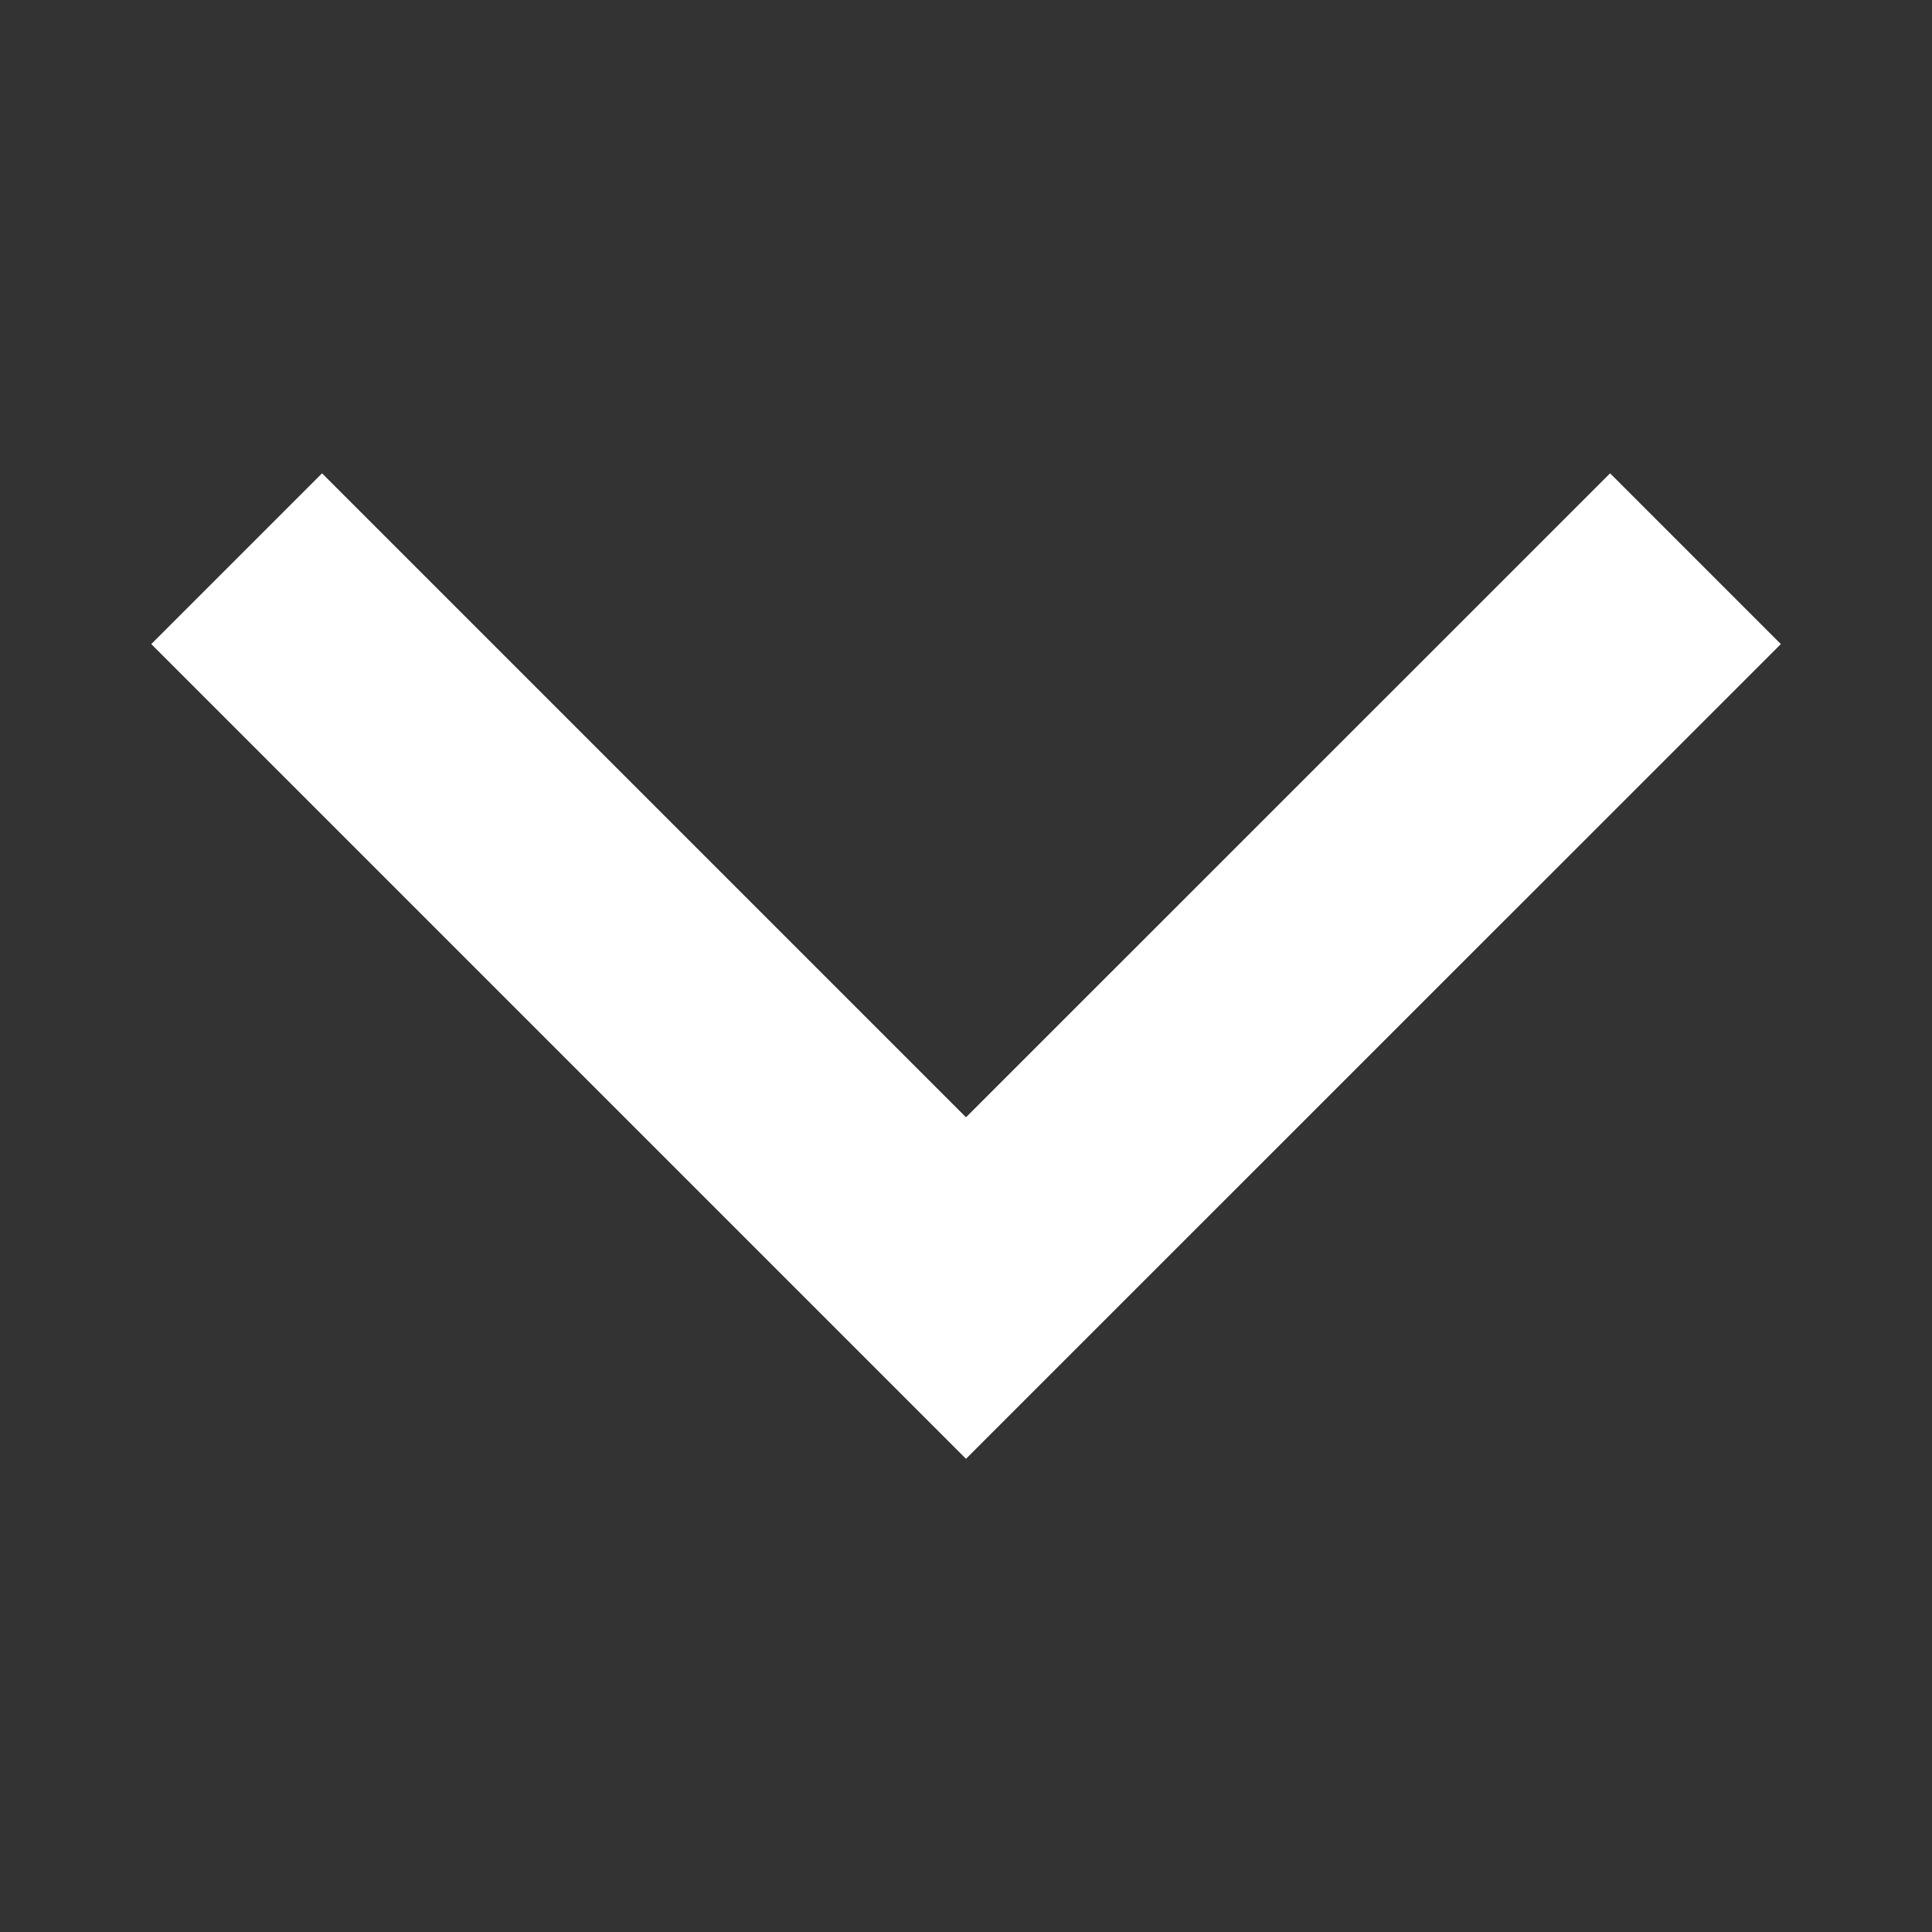
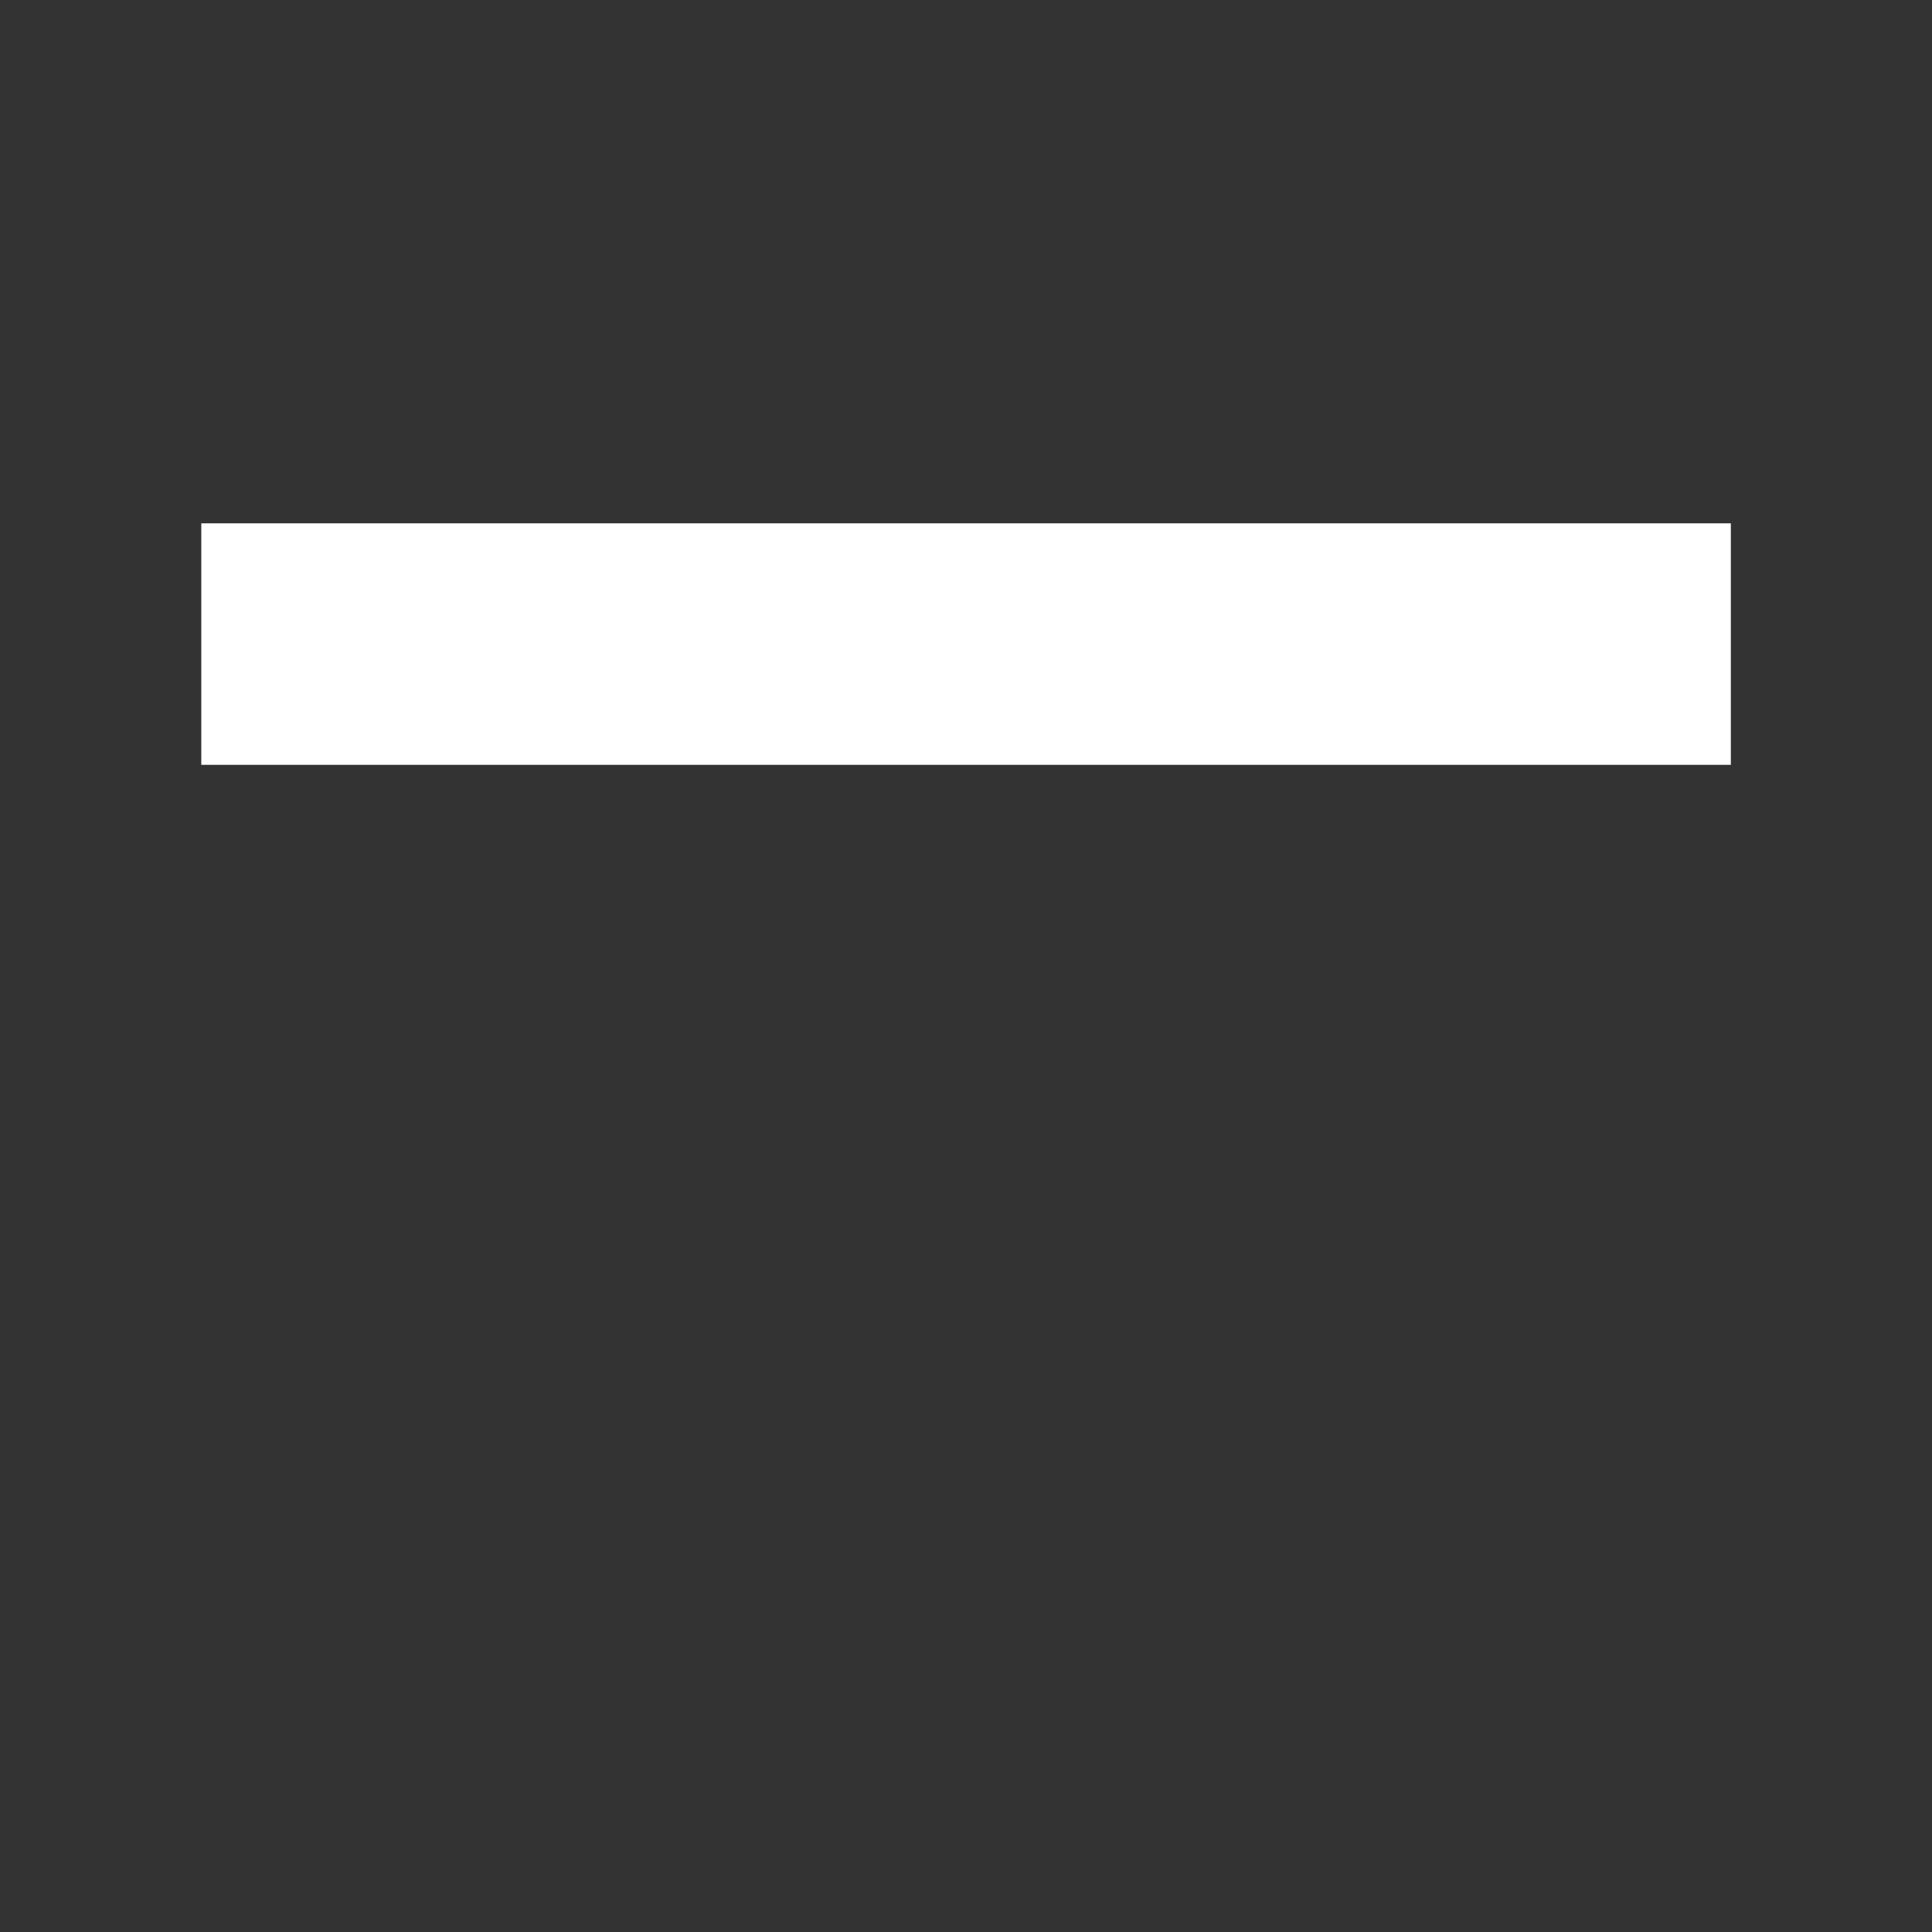
<svg xmlns="http://www.w3.org/2000/svg" width="16" height="16" viewBox="0 0 16 16" fill="none">
  <rect x="0" y="0" width="16" height="16" fill="#333333" stroke="none" />
-   <path d="M2.667 5.334L8 10.667L13.334 5.334" stroke="white" stroke-width="2" stroke-linecap="square" />
+   <path d="M2.667 5.334L13.334 5.334" stroke="white" stroke-width="2" stroke-linecap="square" />
</svg>